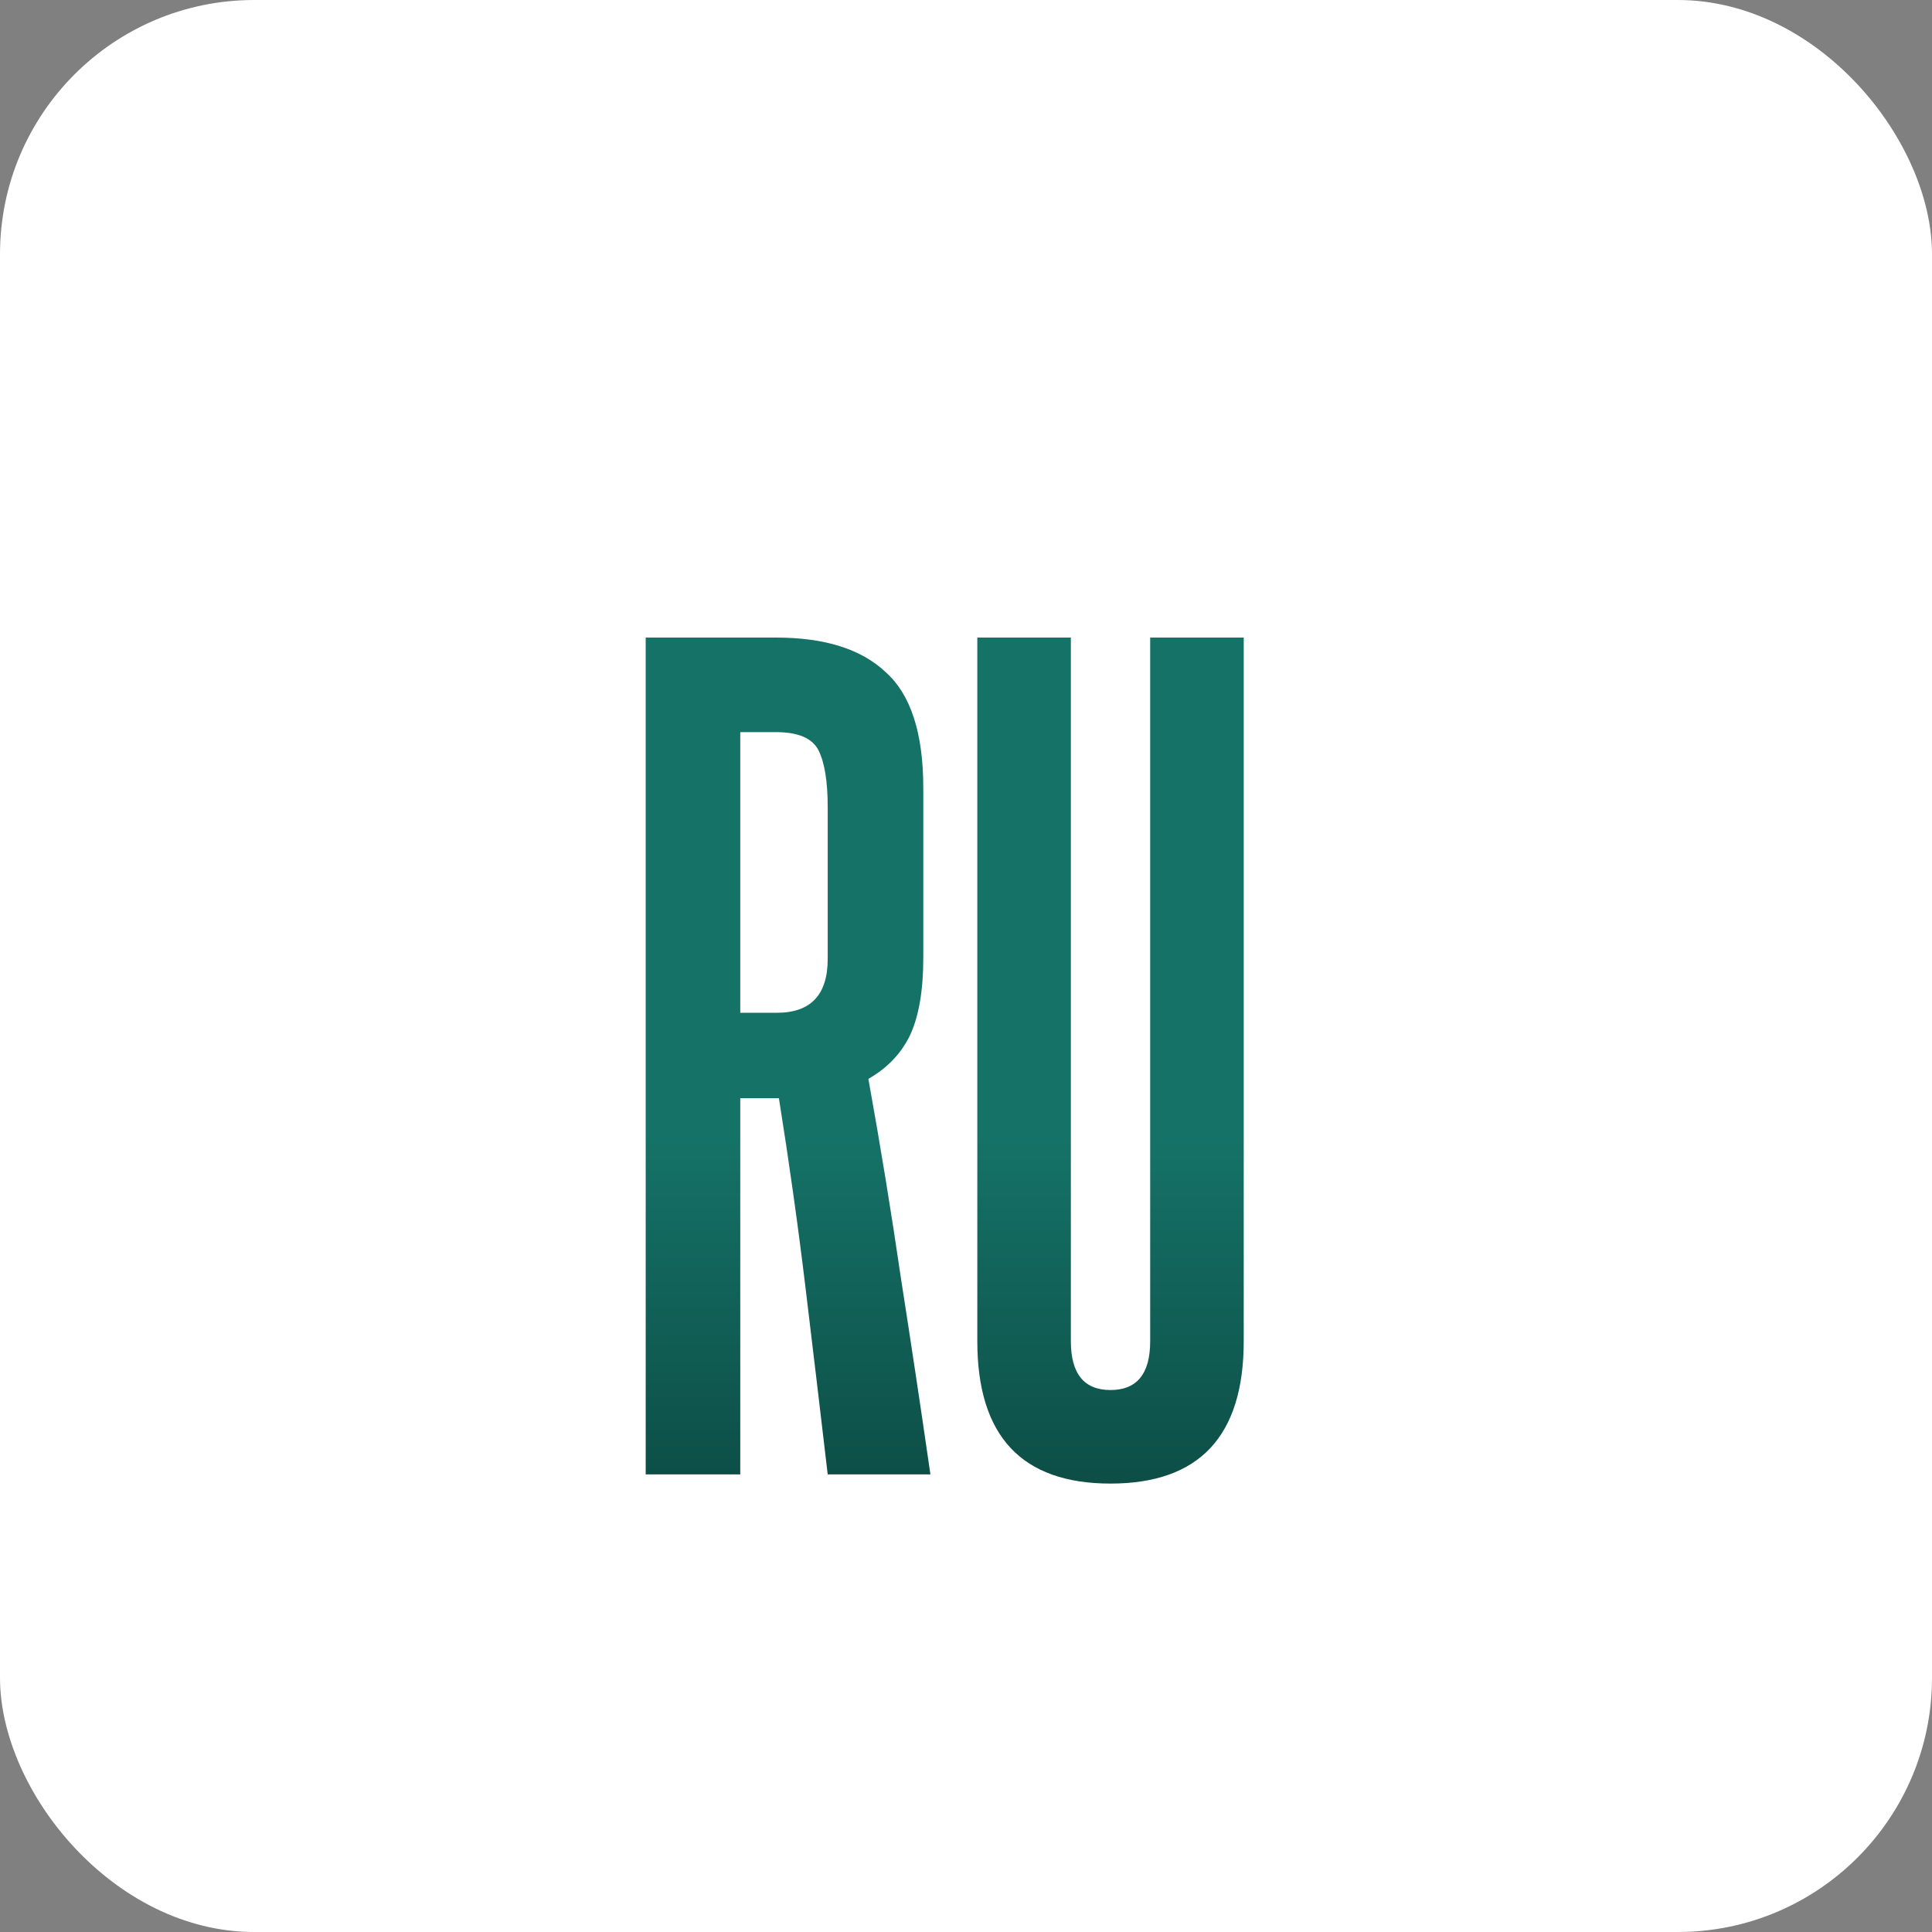
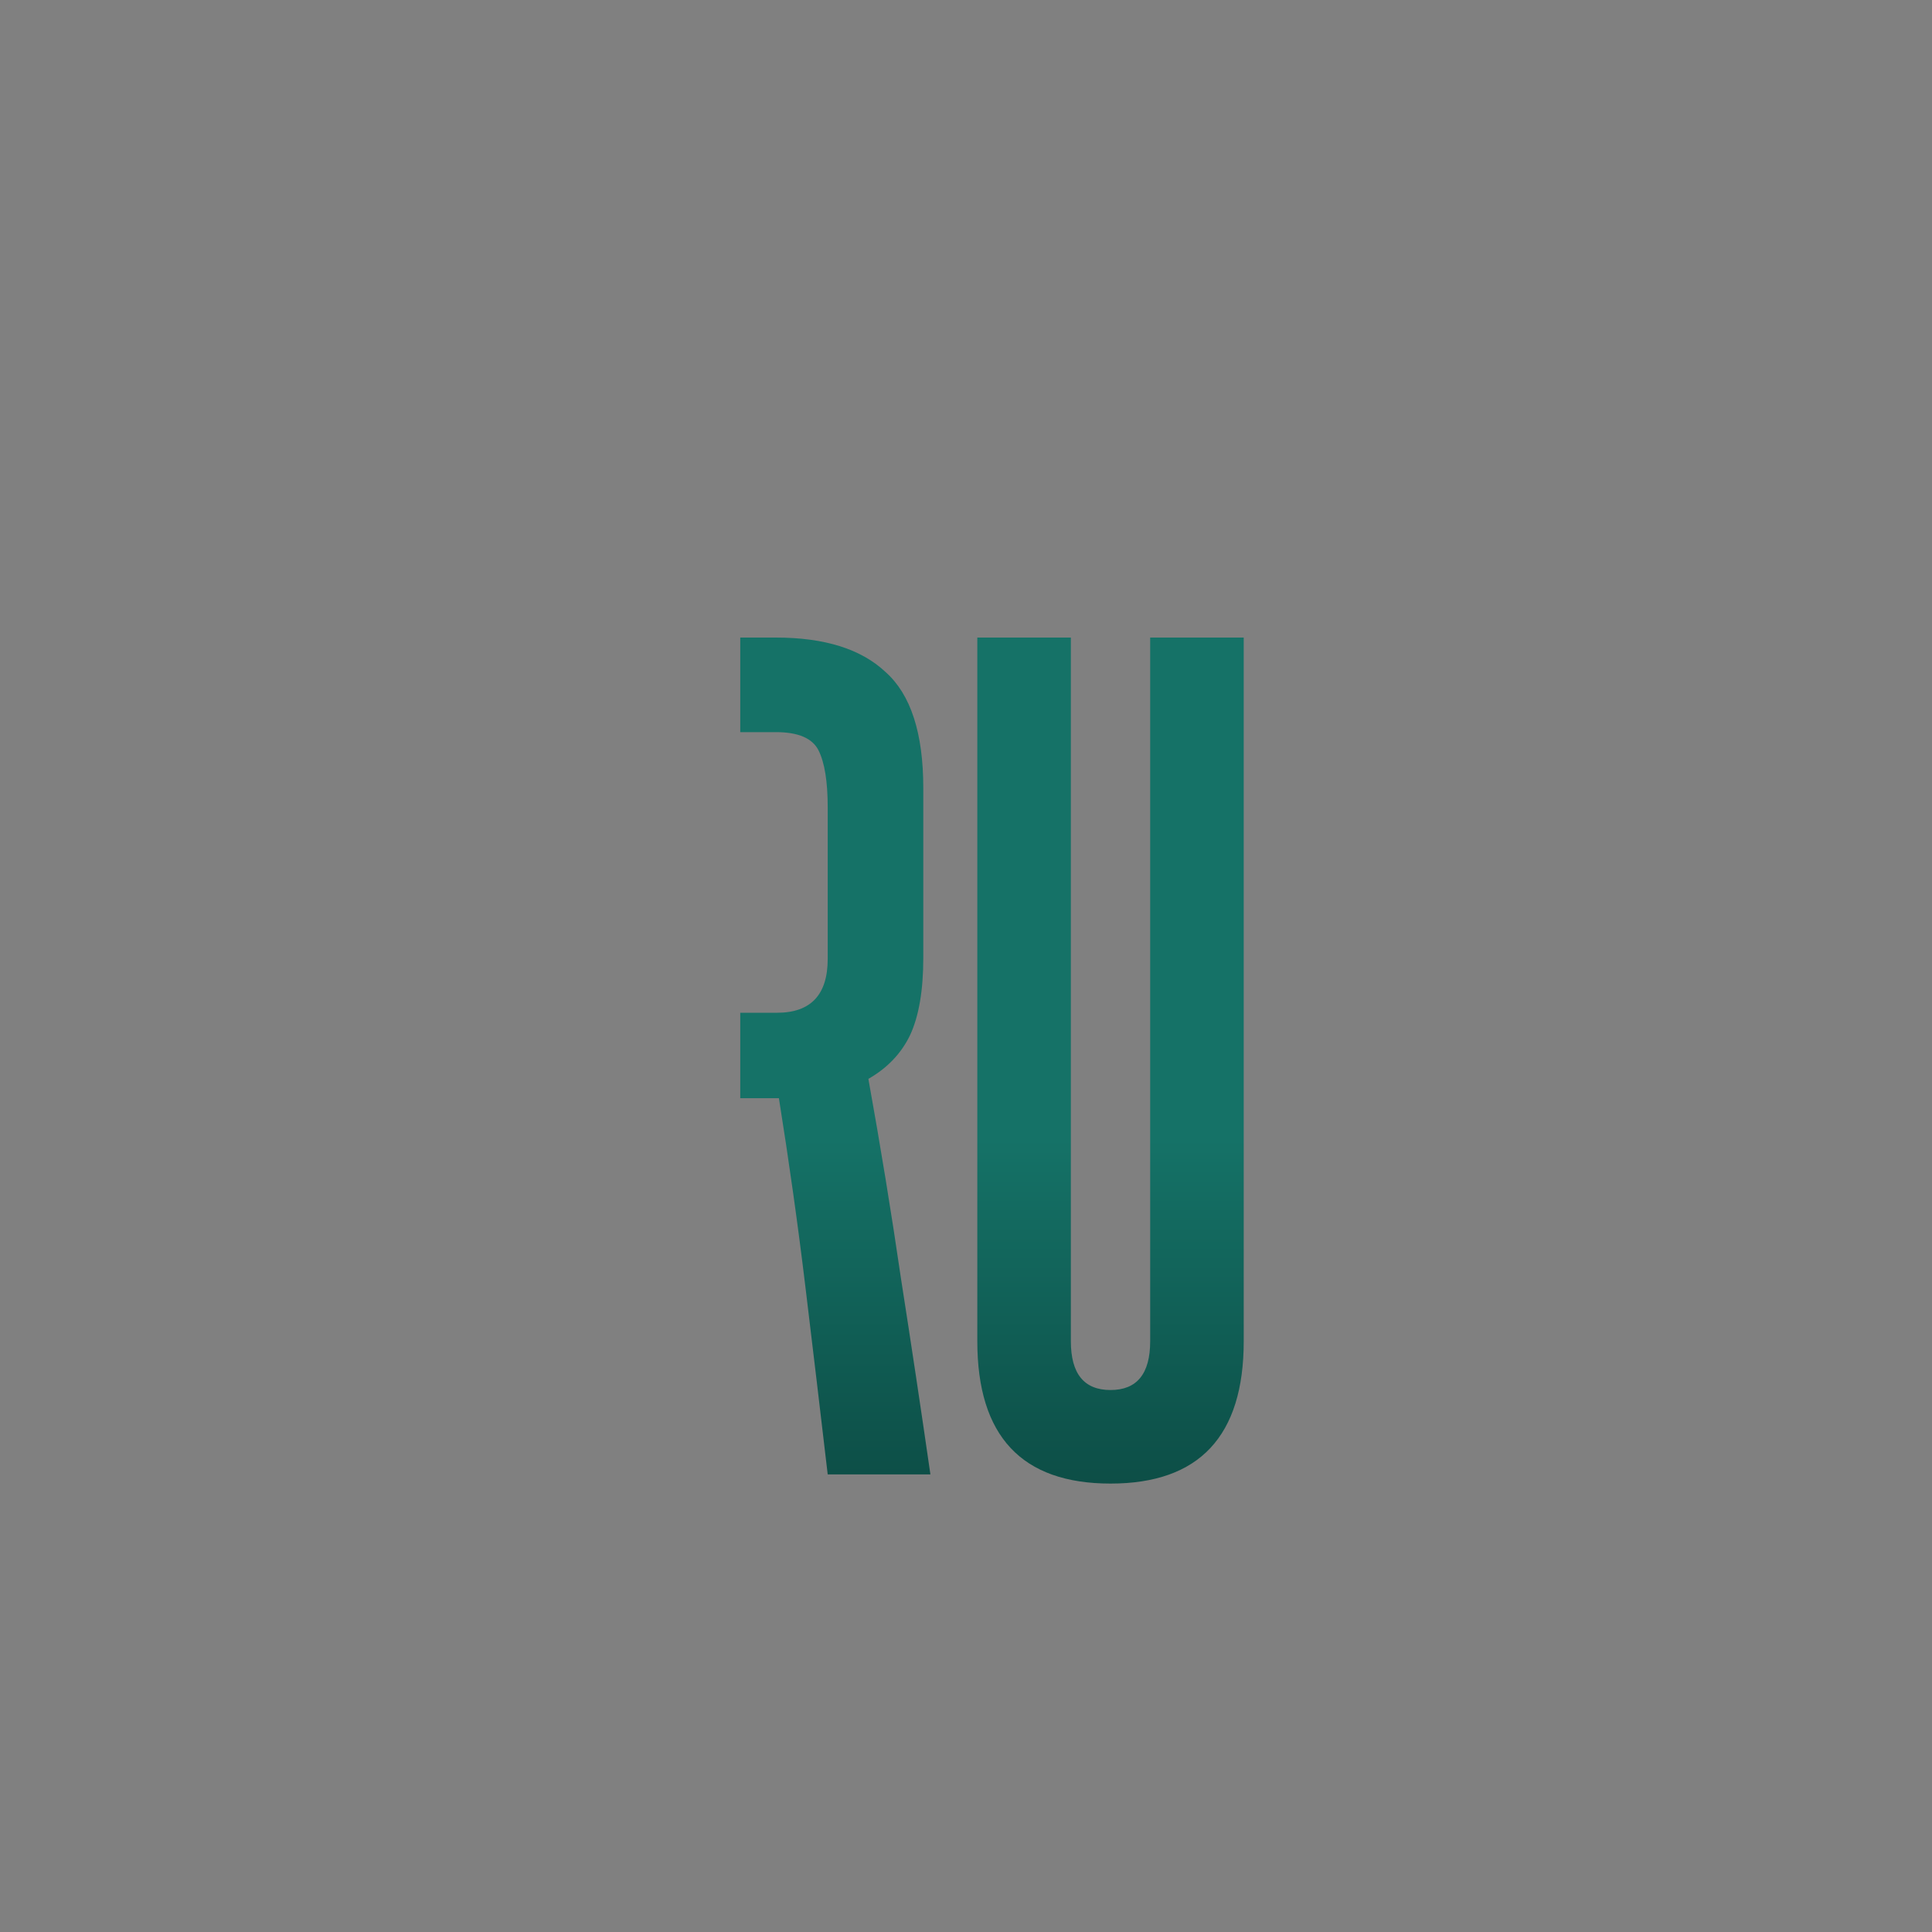
<svg xmlns="http://www.w3.org/2000/svg" width="76" height="76" viewBox="0 0 76 76" fill="none">
  <rect x="0" y="0" width="76" height="76" fill="#808080" stroke="none" />
-   <rect width="76" height="76" rx="10" fill="white" />
-   <path d="M32.56 31.76C32.56 30.747 32.44 30 32.2 29.52C31.96 29.04 31.4 28.8 30.52 28.8H29.12V39.84H30.56C31.893 39.84 32.56 39.133 32.56 37.72V31.76ZM32.56 58C32.267 55.493 31.973 53.027 31.68 50.6C31.387 48.173 31.04 45.707 30.64 43.2H29.12V58H25.4V25.08H30.52C32.44 25.08 33.88 25.533 34.84 26.44C35.827 27.32 36.32 28.84 36.32 31V37.68C36.32 38.96 36.147 39.973 35.8 40.72C35.453 41.44 34.907 42.013 34.16 42.44C34.64 45.107 35.067 47.72 35.44 50.28C35.84 52.84 36.227 55.413 36.6 58H32.56ZM45.245 25.08H48.925V52.76C48.925 56.493 47.178 58.36 43.685 58.36C40.192 58.36 38.445 56.493 38.445 52.76V25.08H42.125V52.76C42.125 54.04 42.645 54.68 43.685 54.68C44.725 54.68 45.245 54.04 45.245 52.76V25.08Z" fill="url(#paint0_linear_384_1378)" />
+   <path d="M32.56 31.76C32.56 30.747 32.44 30 32.2 29.52C31.96 29.04 31.4 28.8 30.52 28.8H29.12V39.84H30.56C31.893 39.84 32.56 39.133 32.56 37.72V31.76ZM32.56 58C32.267 55.493 31.973 53.027 31.68 50.6C31.387 48.173 31.04 45.707 30.64 43.2H29.12V58V25.08H30.52C32.44 25.08 33.88 25.533 34.84 26.44C35.827 27.32 36.32 28.84 36.32 31V37.68C36.32 38.96 36.147 39.973 35.8 40.72C35.453 41.44 34.907 42.013 34.16 42.44C34.64 45.107 35.067 47.72 35.44 50.28C35.84 52.84 36.227 55.413 36.6 58H32.56ZM45.245 25.08H48.925V52.76C48.925 56.493 47.178 58.36 43.685 58.36C40.192 58.36 38.445 56.493 38.445 52.76V25.08H42.125V52.76C42.125 54.04 42.645 54.68 43.685 54.68C44.725 54.68 45.245 54.04 45.245 52.76V25.08Z" fill="url(#paint0_linear_384_1378)" />
  <defs>
    <linearGradient id="paint0_linear_384_1378" x1="38" y1="44.787" x2="38" y2="61" gradientUnits="userSpaceOnUse">
      <stop stop-color="#157267" />
      <stop offset="1" stop-color="#0B4740" />
    </linearGradient>
  </defs>
</svg>